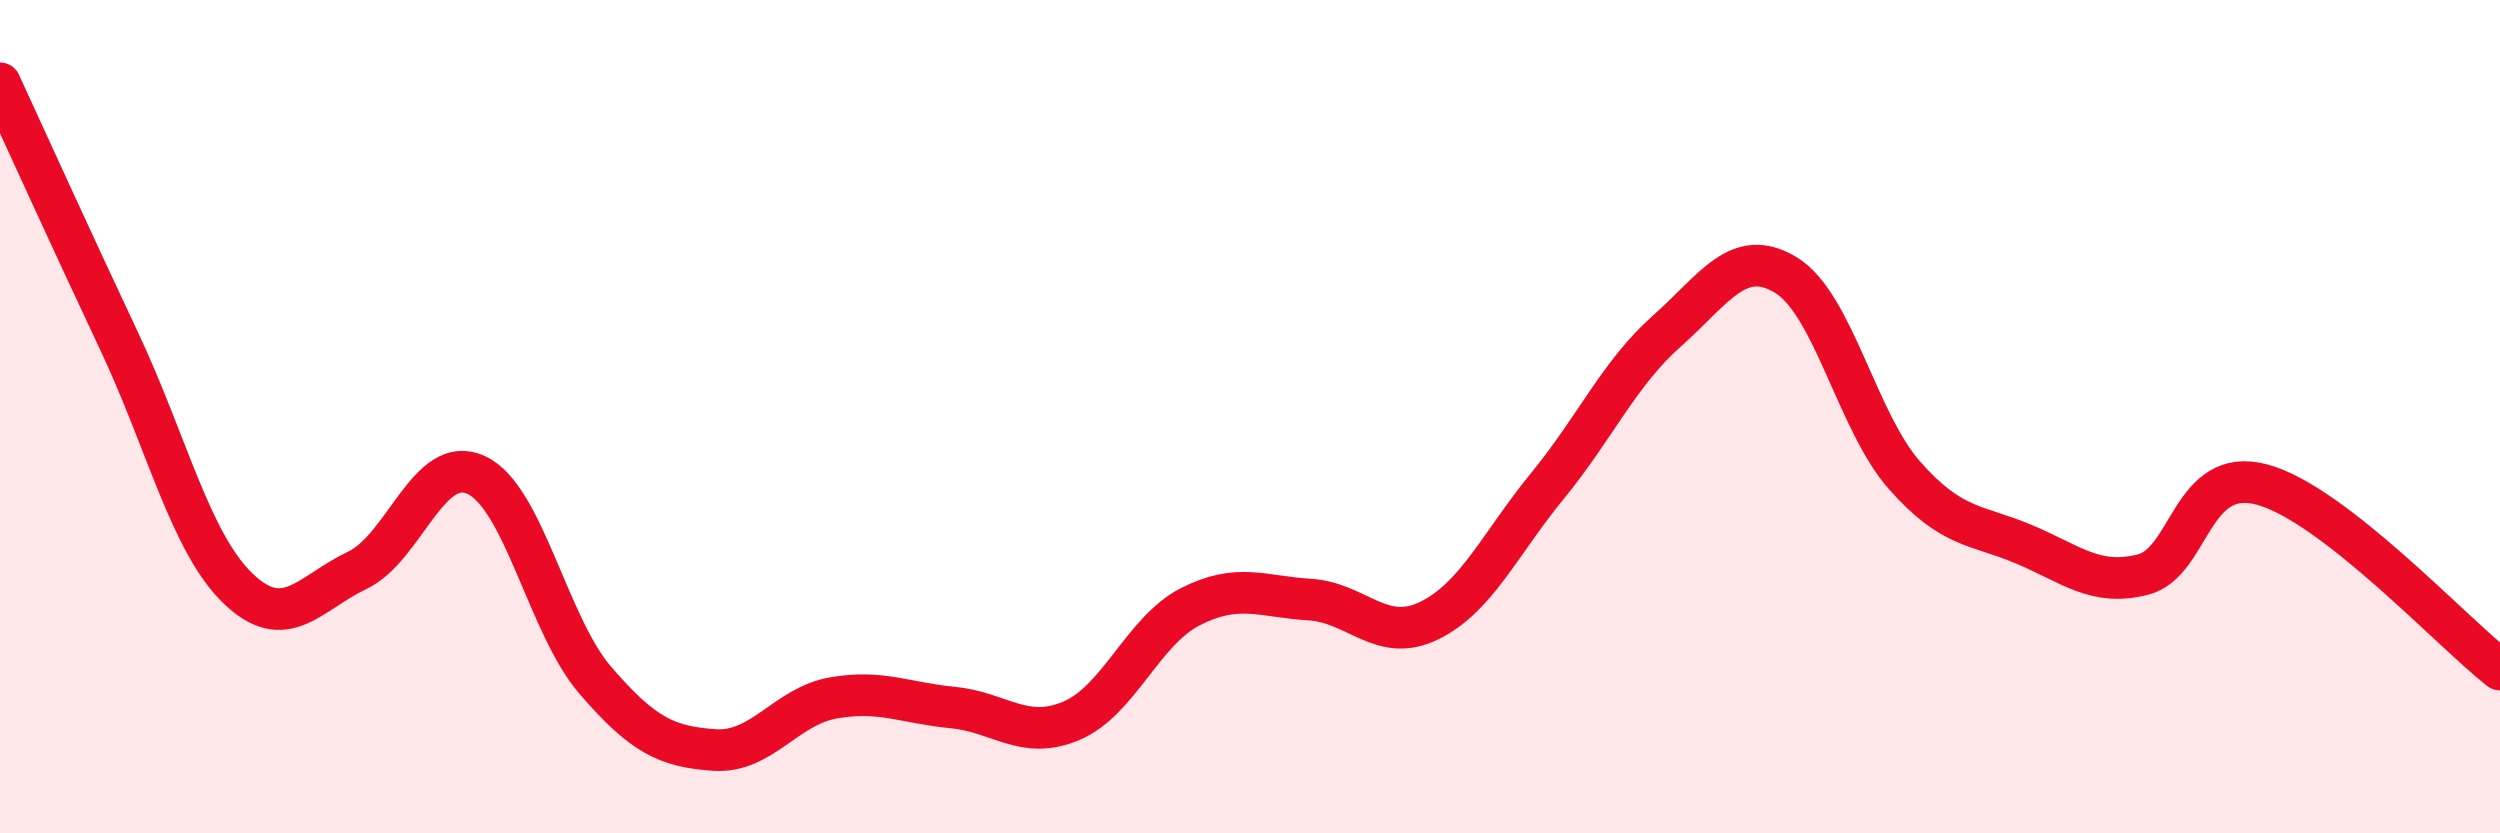
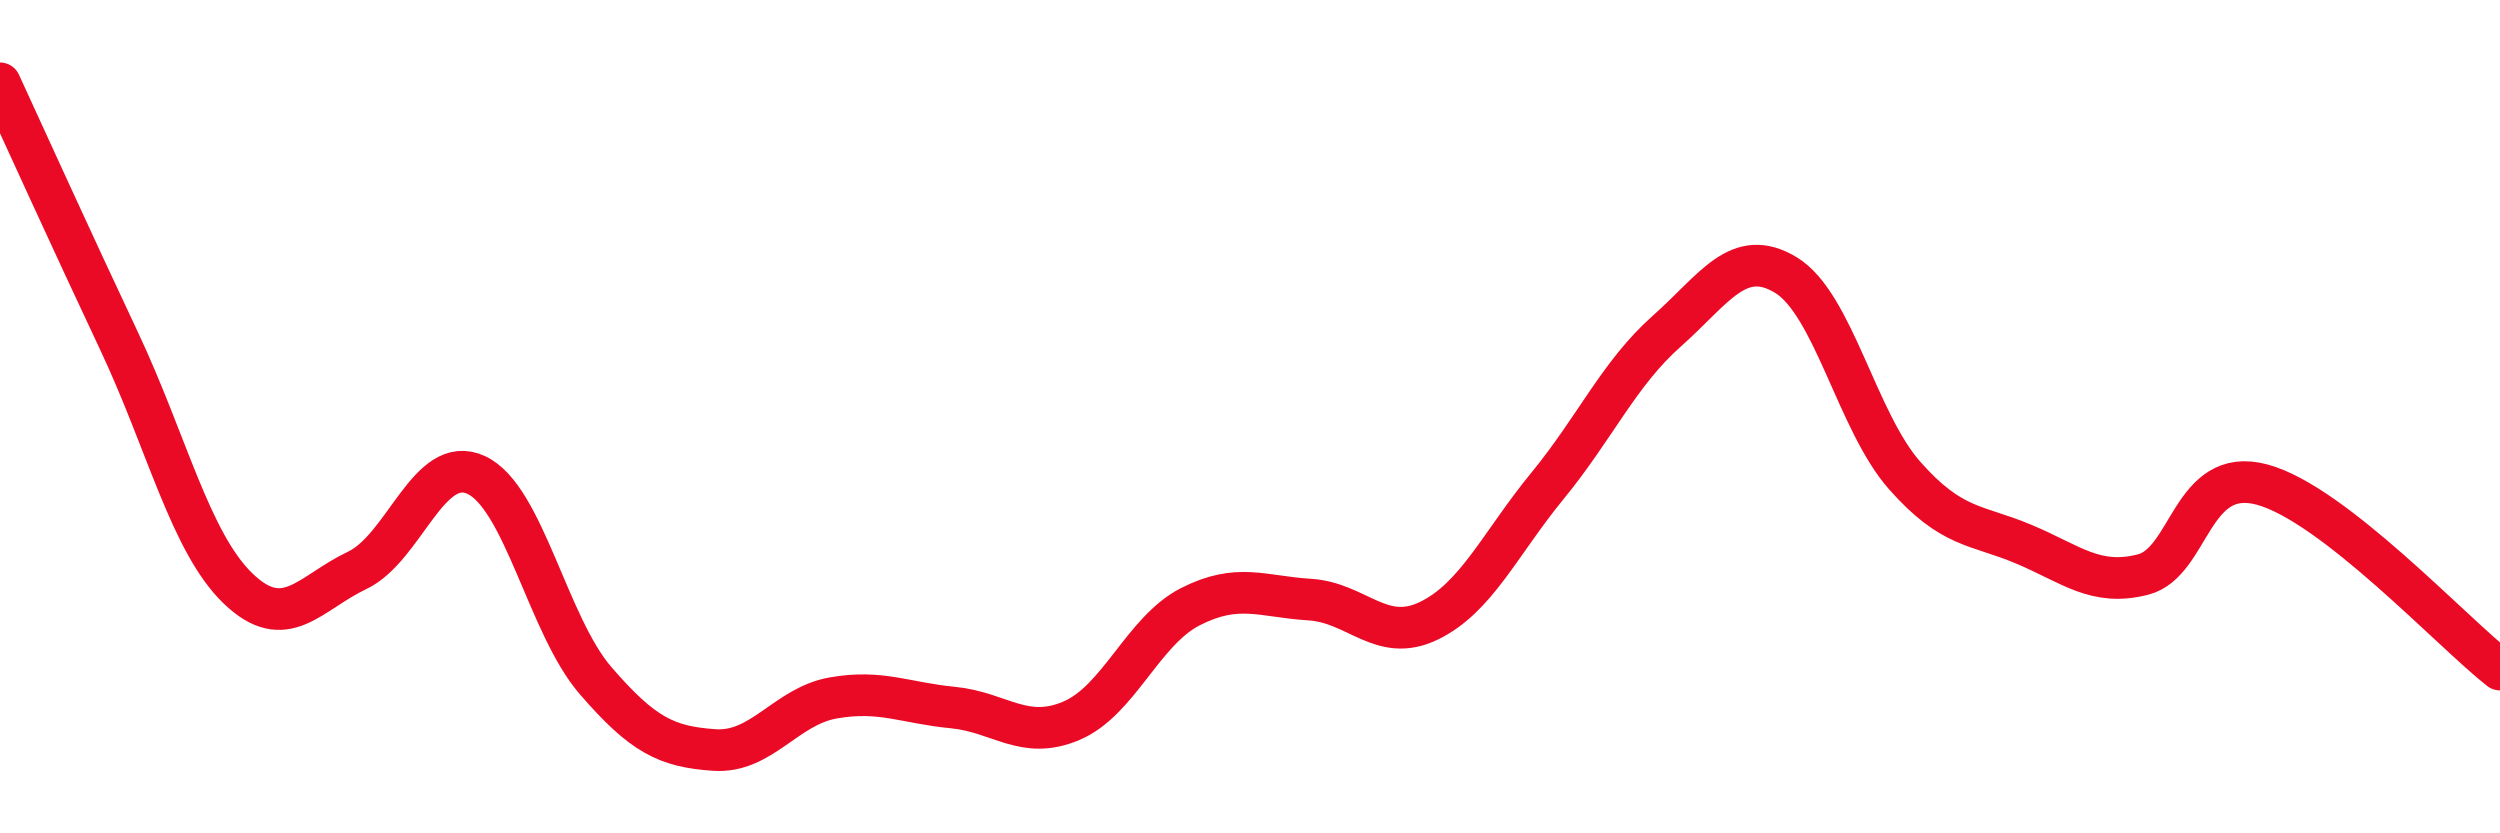
<svg xmlns="http://www.w3.org/2000/svg" width="60" height="20" viewBox="0 0 60 20">
-   <path d="M 0,2 C 0.57,3.24 1.72,5.77 2.86,8.19 C 4,10.61 4.57,13.02 5.71,14.12 C 6.85,15.22 7.43,14.23 8.57,13.69 C 9.71,13.15 10.29,10.87 11.43,11.4 C 12.57,11.93 13.15,15.01 14.29,16.33 C 15.43,17.65 16,17.92 17.14,18 C 18.28,18.08 18.86,16.95 20,16.75 C 21.14,16.55 21.72,16.87 22.86,16.98 C 24,17.09 24.57,17.78 25.71,17.3 C 26.85,16.82 27.43,15.14 28.57,14.56 C 29.71,13.98 30.29,14.32 31.43,14.39 C 32.57,14.46 33.15,15.45 34.29,14.9 C 35.43,14.35 36,13.05 37.14,11.66 C 38.28,10.27 38.86,8.96 40,7.95 C 41.14,6.94 41.72,5.91 42.86,6.6 C 44,7.29 44.57,10.12 45.71,11.41 C 46.85,12.7 47.43,12.58 48.57,13.06 C 49.71,13.54 50.29,14.08 51.43,13.79 C 52.57,13.5 52.58,11.17 54.29,11.63 C 56,12.09 58.86,15.18 60,16.07L60 20L0 20Z" fill="#EB0A25" opacity="0.1" stroke-linecap="round" stroke-linejoin="round" />
  <path d="M 0,2 C 0.57,3.24 1.72,5.77 2.86,8.19 C 4,10.61 4.57,13.02 5.71,14.12 C 6.85,15.22 7.43,14.23 8.57,13.69 C 9.71,13.15 10.29,10.87 11.43,11.4 C 12.57,11.93 13.15,15.01 14.29,16.33 C 15.43,17.65 16,17.92 17.14,18 C 18.28,18.08 18.86,16.95 20,16.75 C 21.14,16.55 21.72,16.87 22.86,16.98 C 24,17.09 24.57,17.78 25.71,17.3 C 26.85,16.82 27.43,15.14 28.57,14.56 C 29.71,13.98 30.29,14.32 31.43,14.39 C 32.57,14.46 33.15,15.45 34.29,14.9 C 35.43,14.35 36,13.05 37.14,11.66 C 38.28,10.27 38.86,8.96 40,7.95 C 41.14,6.94 41.72,5.91 42.86,6.6 C 44,7.29 44.57,10.12 45.71,11.41 C 46.85,12.7 47.43,12.58 48.57,13.06 C 49.71,13.54 50.29,14.08 51.43,13.79 C 52.57,13.5 52.58,11.17 54.29,11.63 C 56,12.09 58.86,15.18 60,16.07" stroke="#EB0A25" stroke-width="1" fill="none" stroke-linecap="round" stroke-linejoin="round" />
</svg>